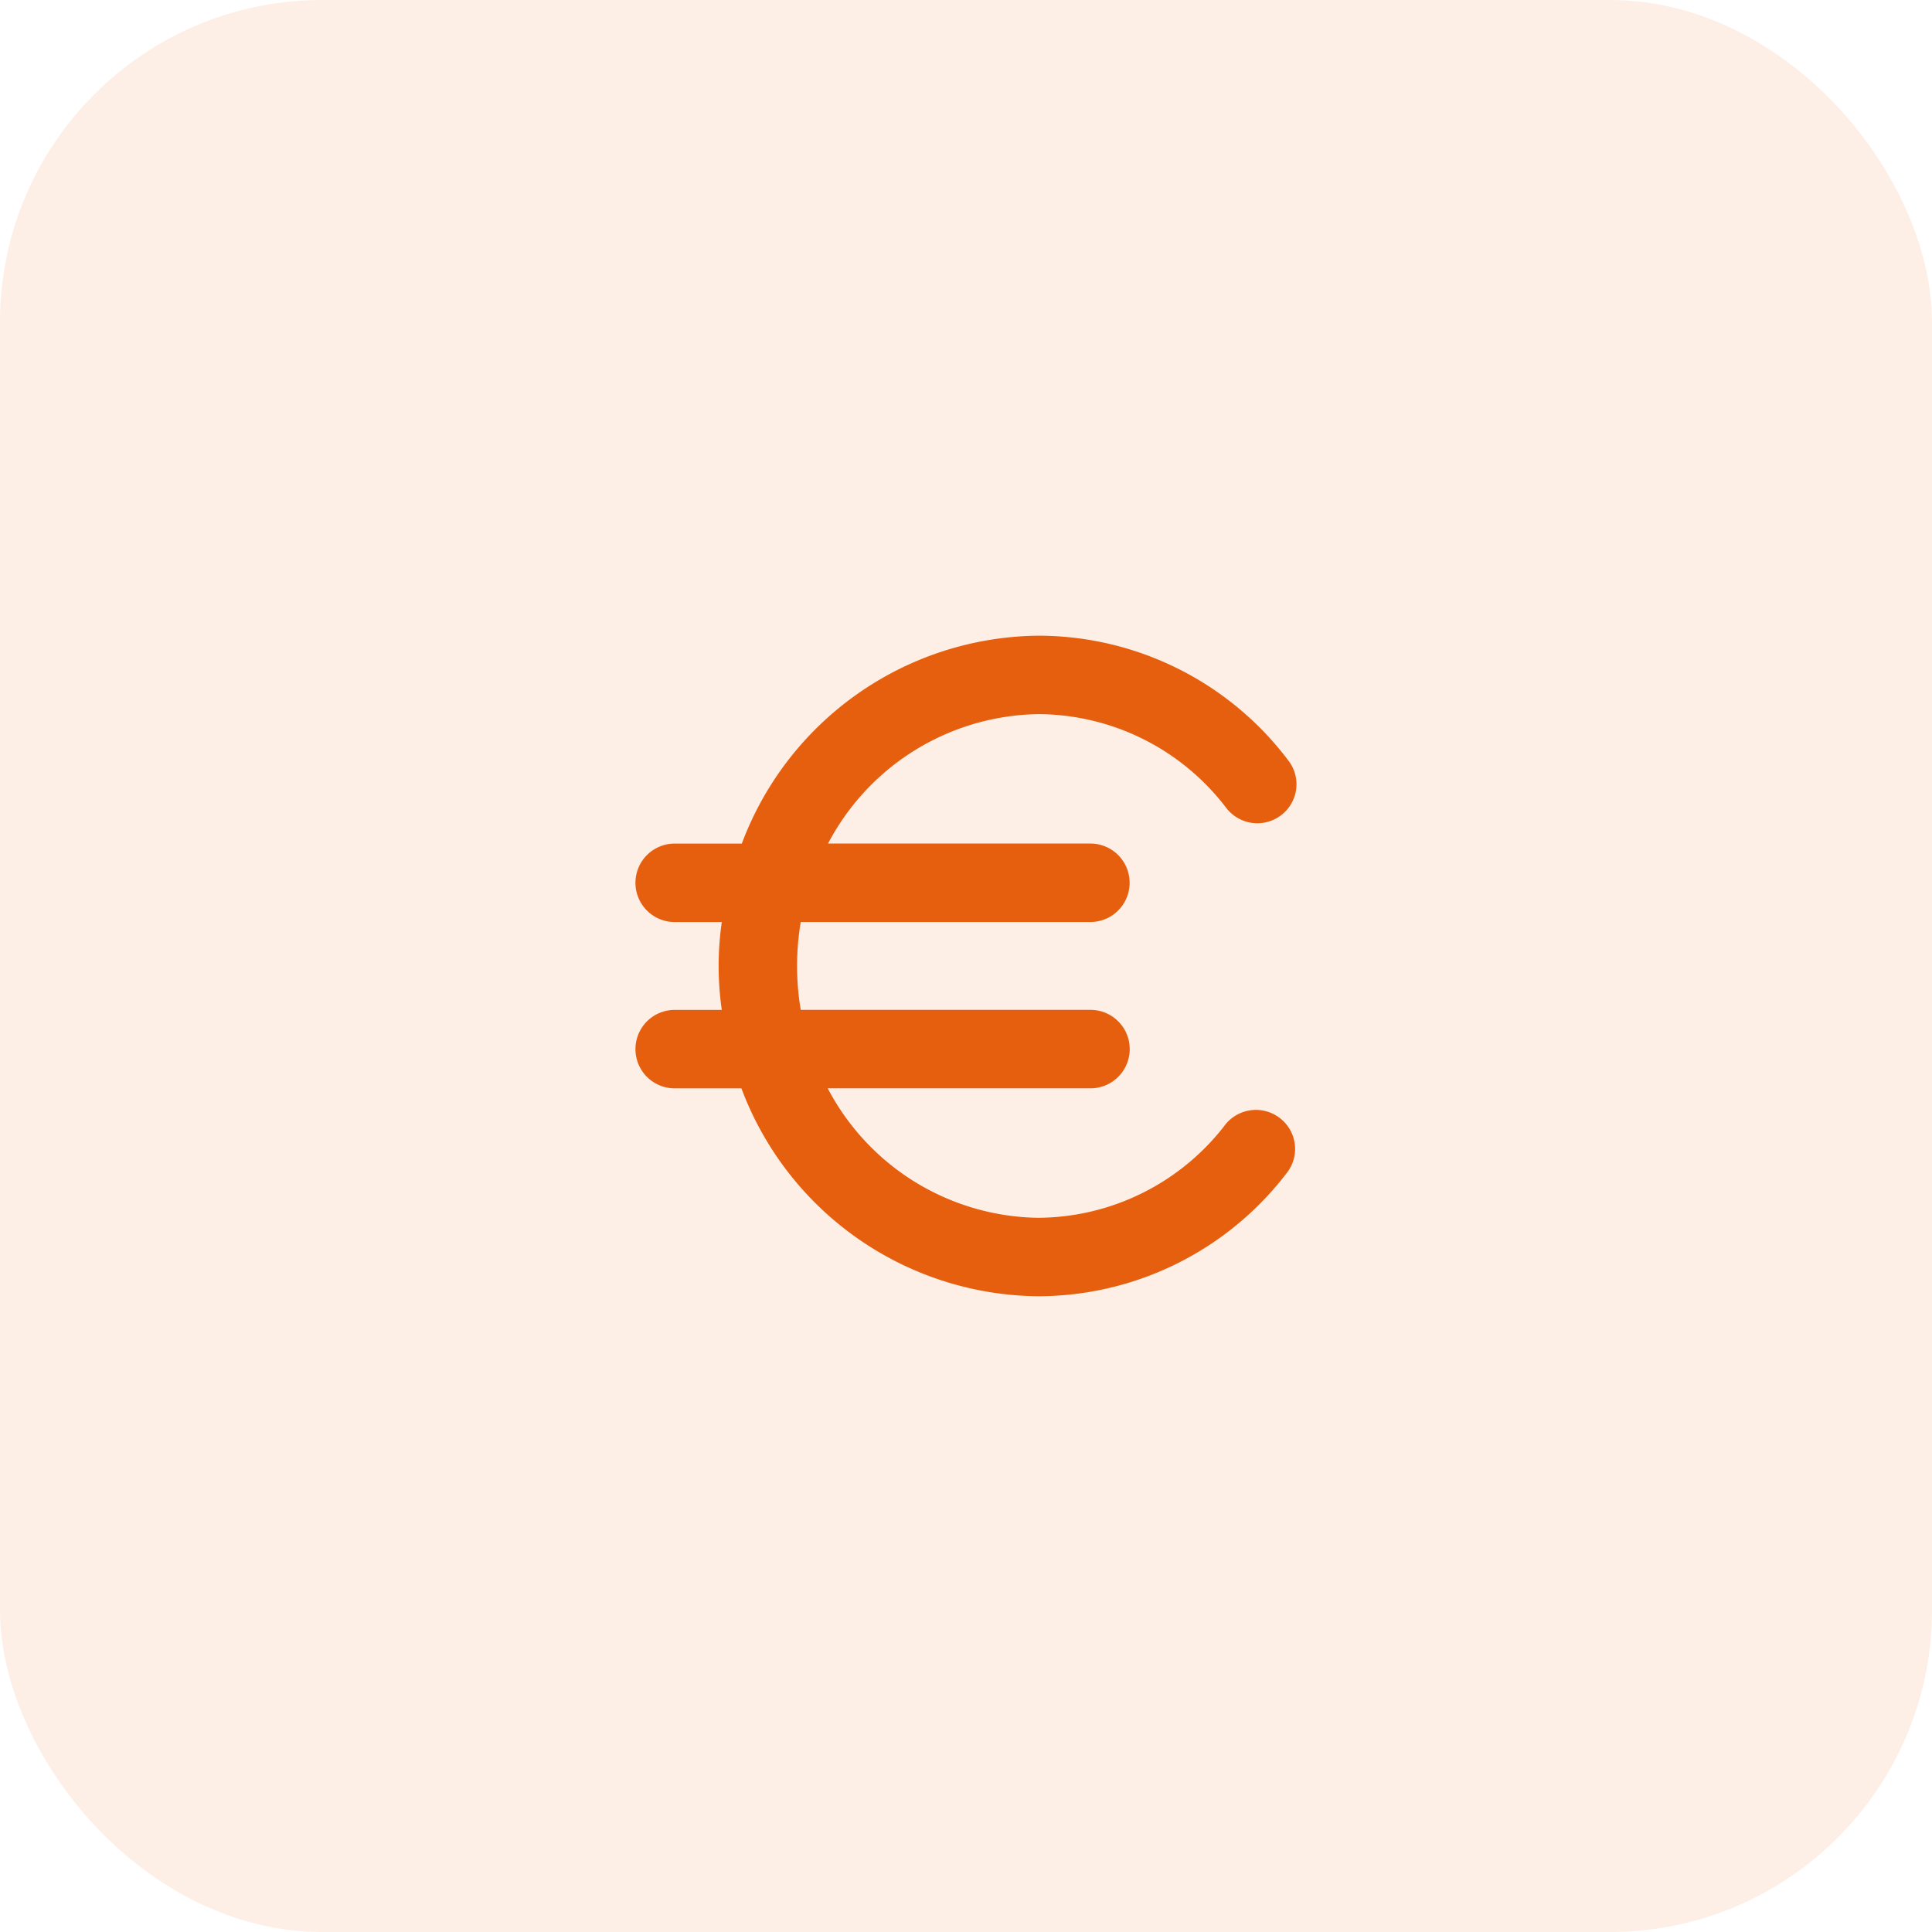
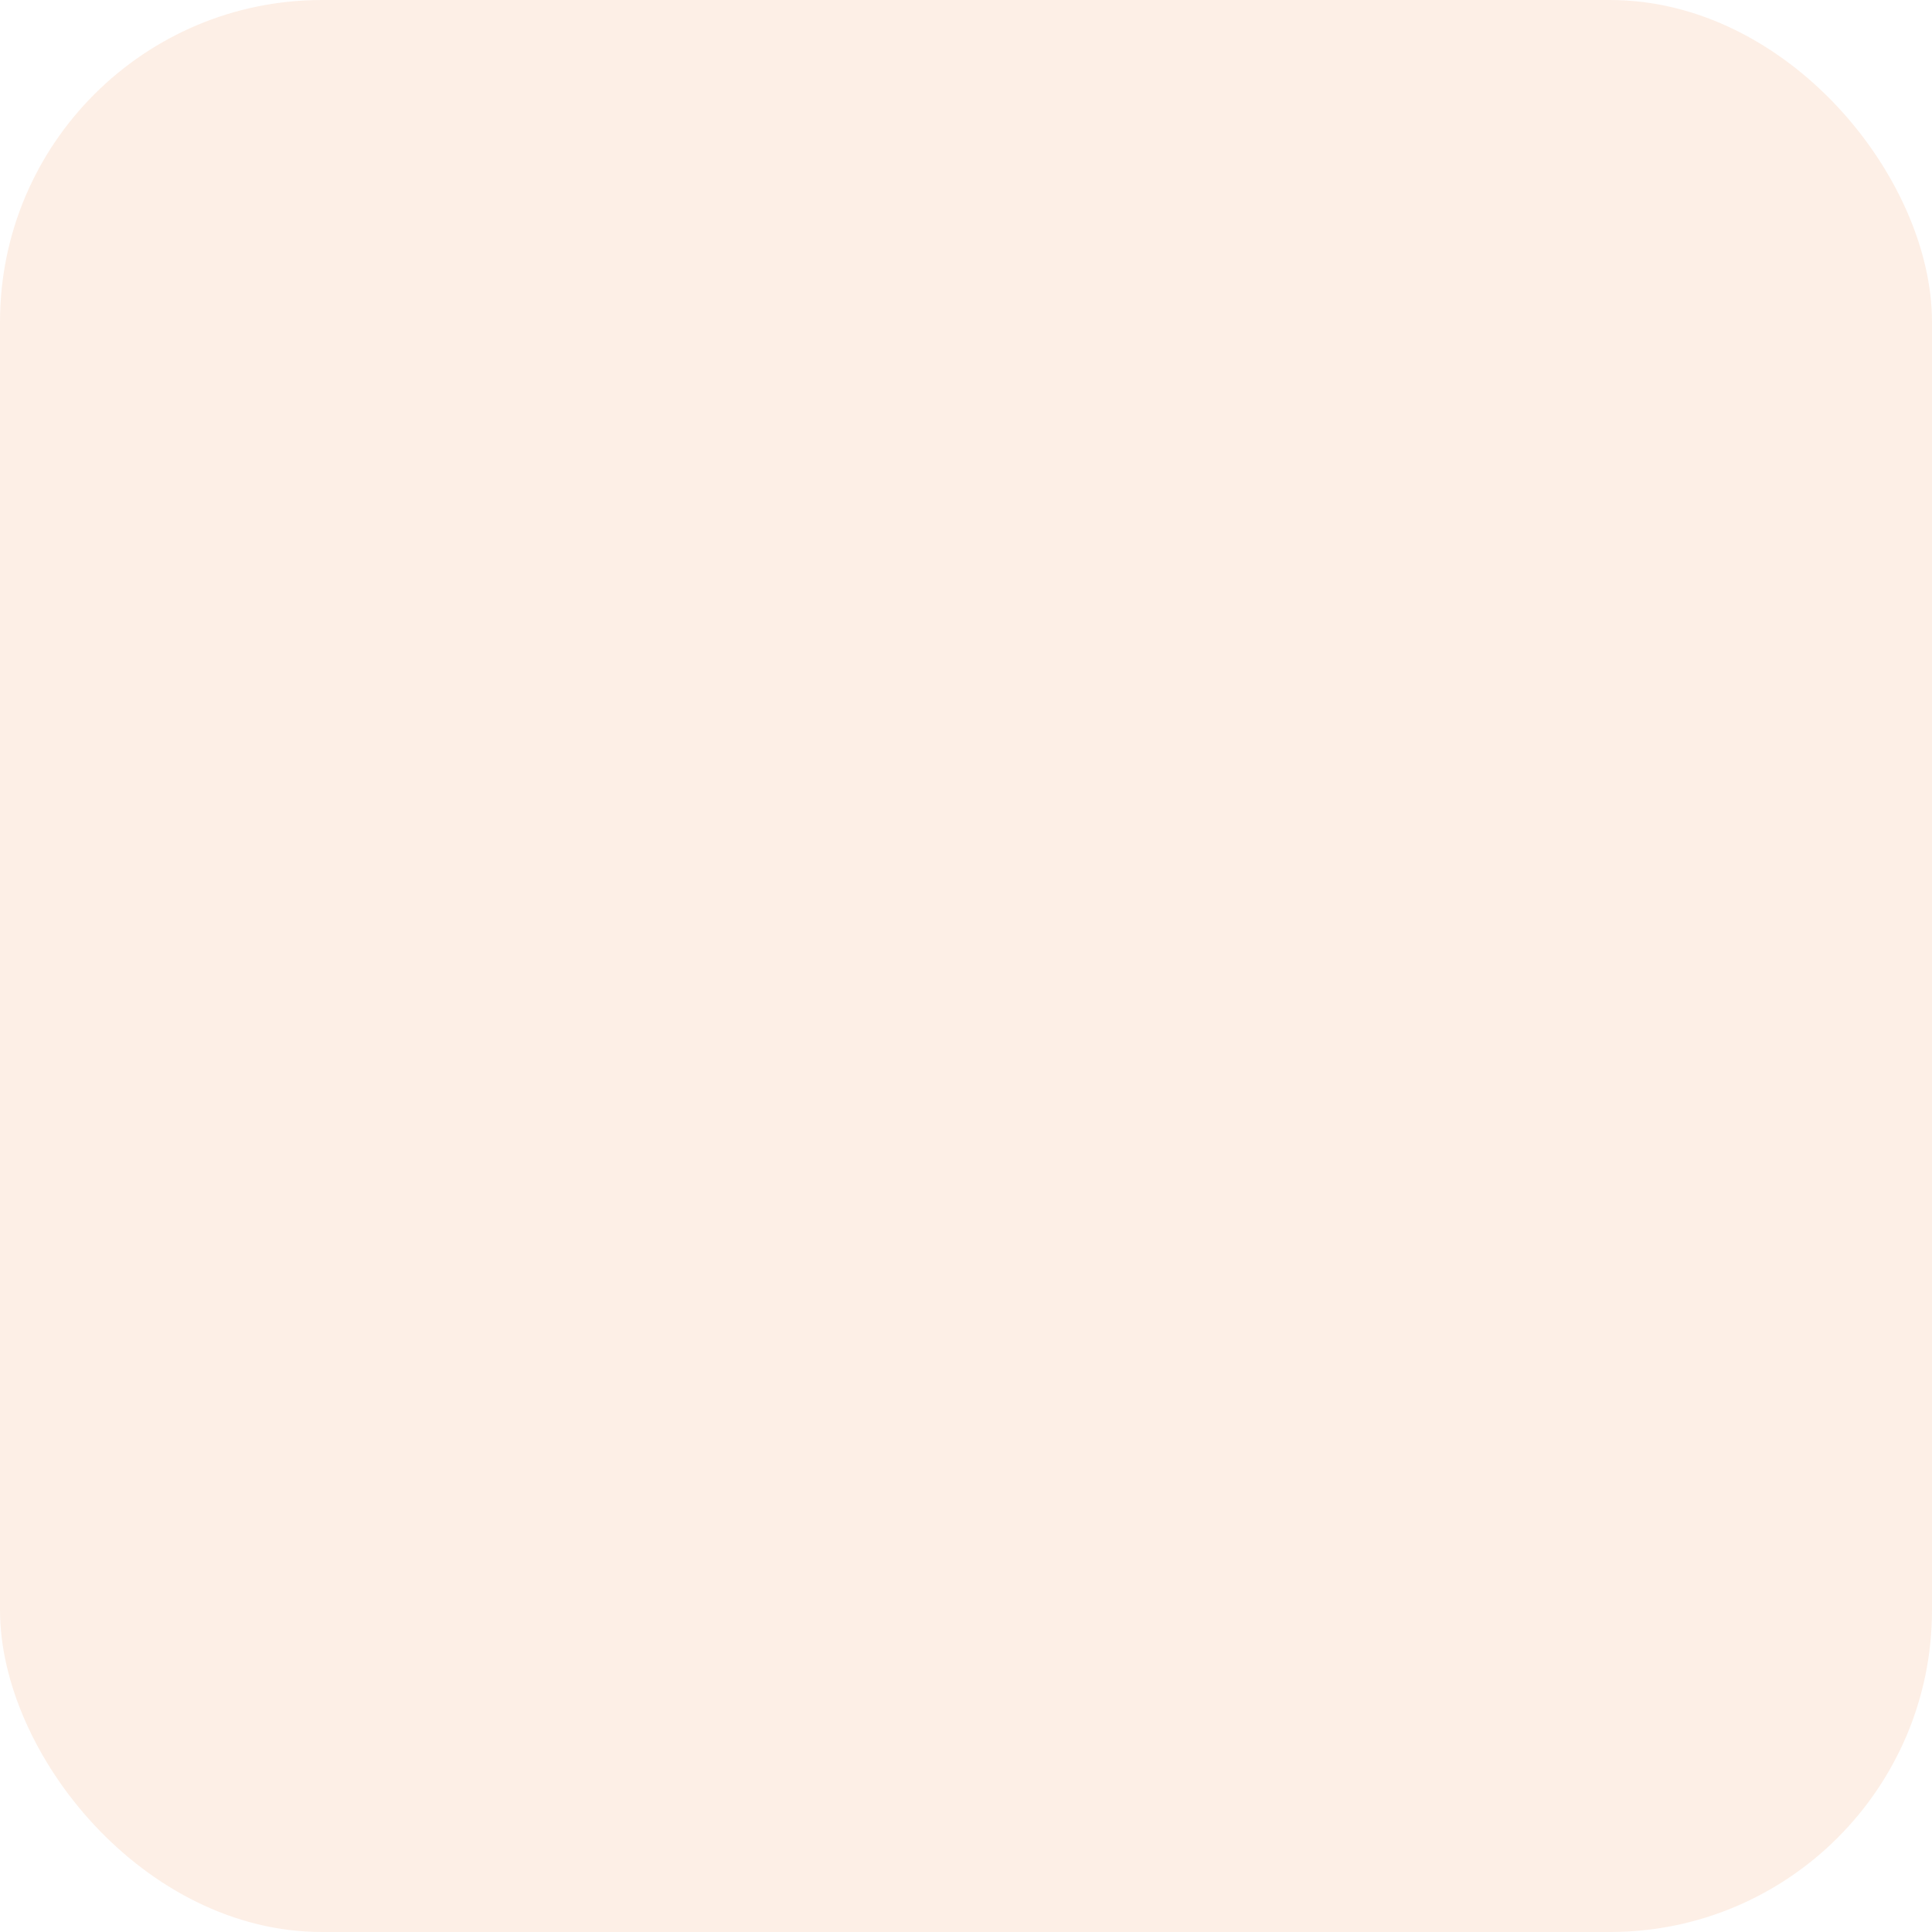
<svg xmlns="http://www.w3.org/2000/svg" width="60" height="60" viewBox="0 0 60 60">
  <defs>
    <style>.a,.b{fill:#e65f0e;}.a{opacity:0.105;}.b{stroke:#e65f0e;stroke-width:0.5px;}</style>
  </defs>
  <rect class="a" width="60" height="60" rx="10" />
  <g transform="translate(15.735 15.792)">
-     <path class="b" d="M23.89,19.153a.956.956,0,0,1,.168,1.291,9.478,9.478,0,0,1-7.554,3.77,9.684,9.684,0,0,1-9.039-6.456H5.218a.968.968,0,1,1,0-1.937H6.975a9.245,9.245,0,0,1,0-3.228H5.218a.968.968,0,1,1,0-1.937h2.26A9.684,9.684,0,0,1,16.517,4.2a9.478,9.478,0,0,1,7.554,3.77A.956.956,0,0,1,23.9,9.326a.968.968,0,0,1-1.356-.181,7.618,7.618,0,0,0-6.03-3.009,7.748,7.748,0,0,0-6.934,4.519h8.548a.968.968,0,0,1,0,1.937H8.924a8.484,8.484,0,0,0,0,3.228h9.207a.968.968,0,1,1,0,1.937H9.57A7.748,7.748,0,0,0,16.5,22.278a7.618,7.618,0,0,0,6.03-3.009A.968.968,0,0,1,23.89,19.153Z" />
-   </g>
+     </g>
</svg>